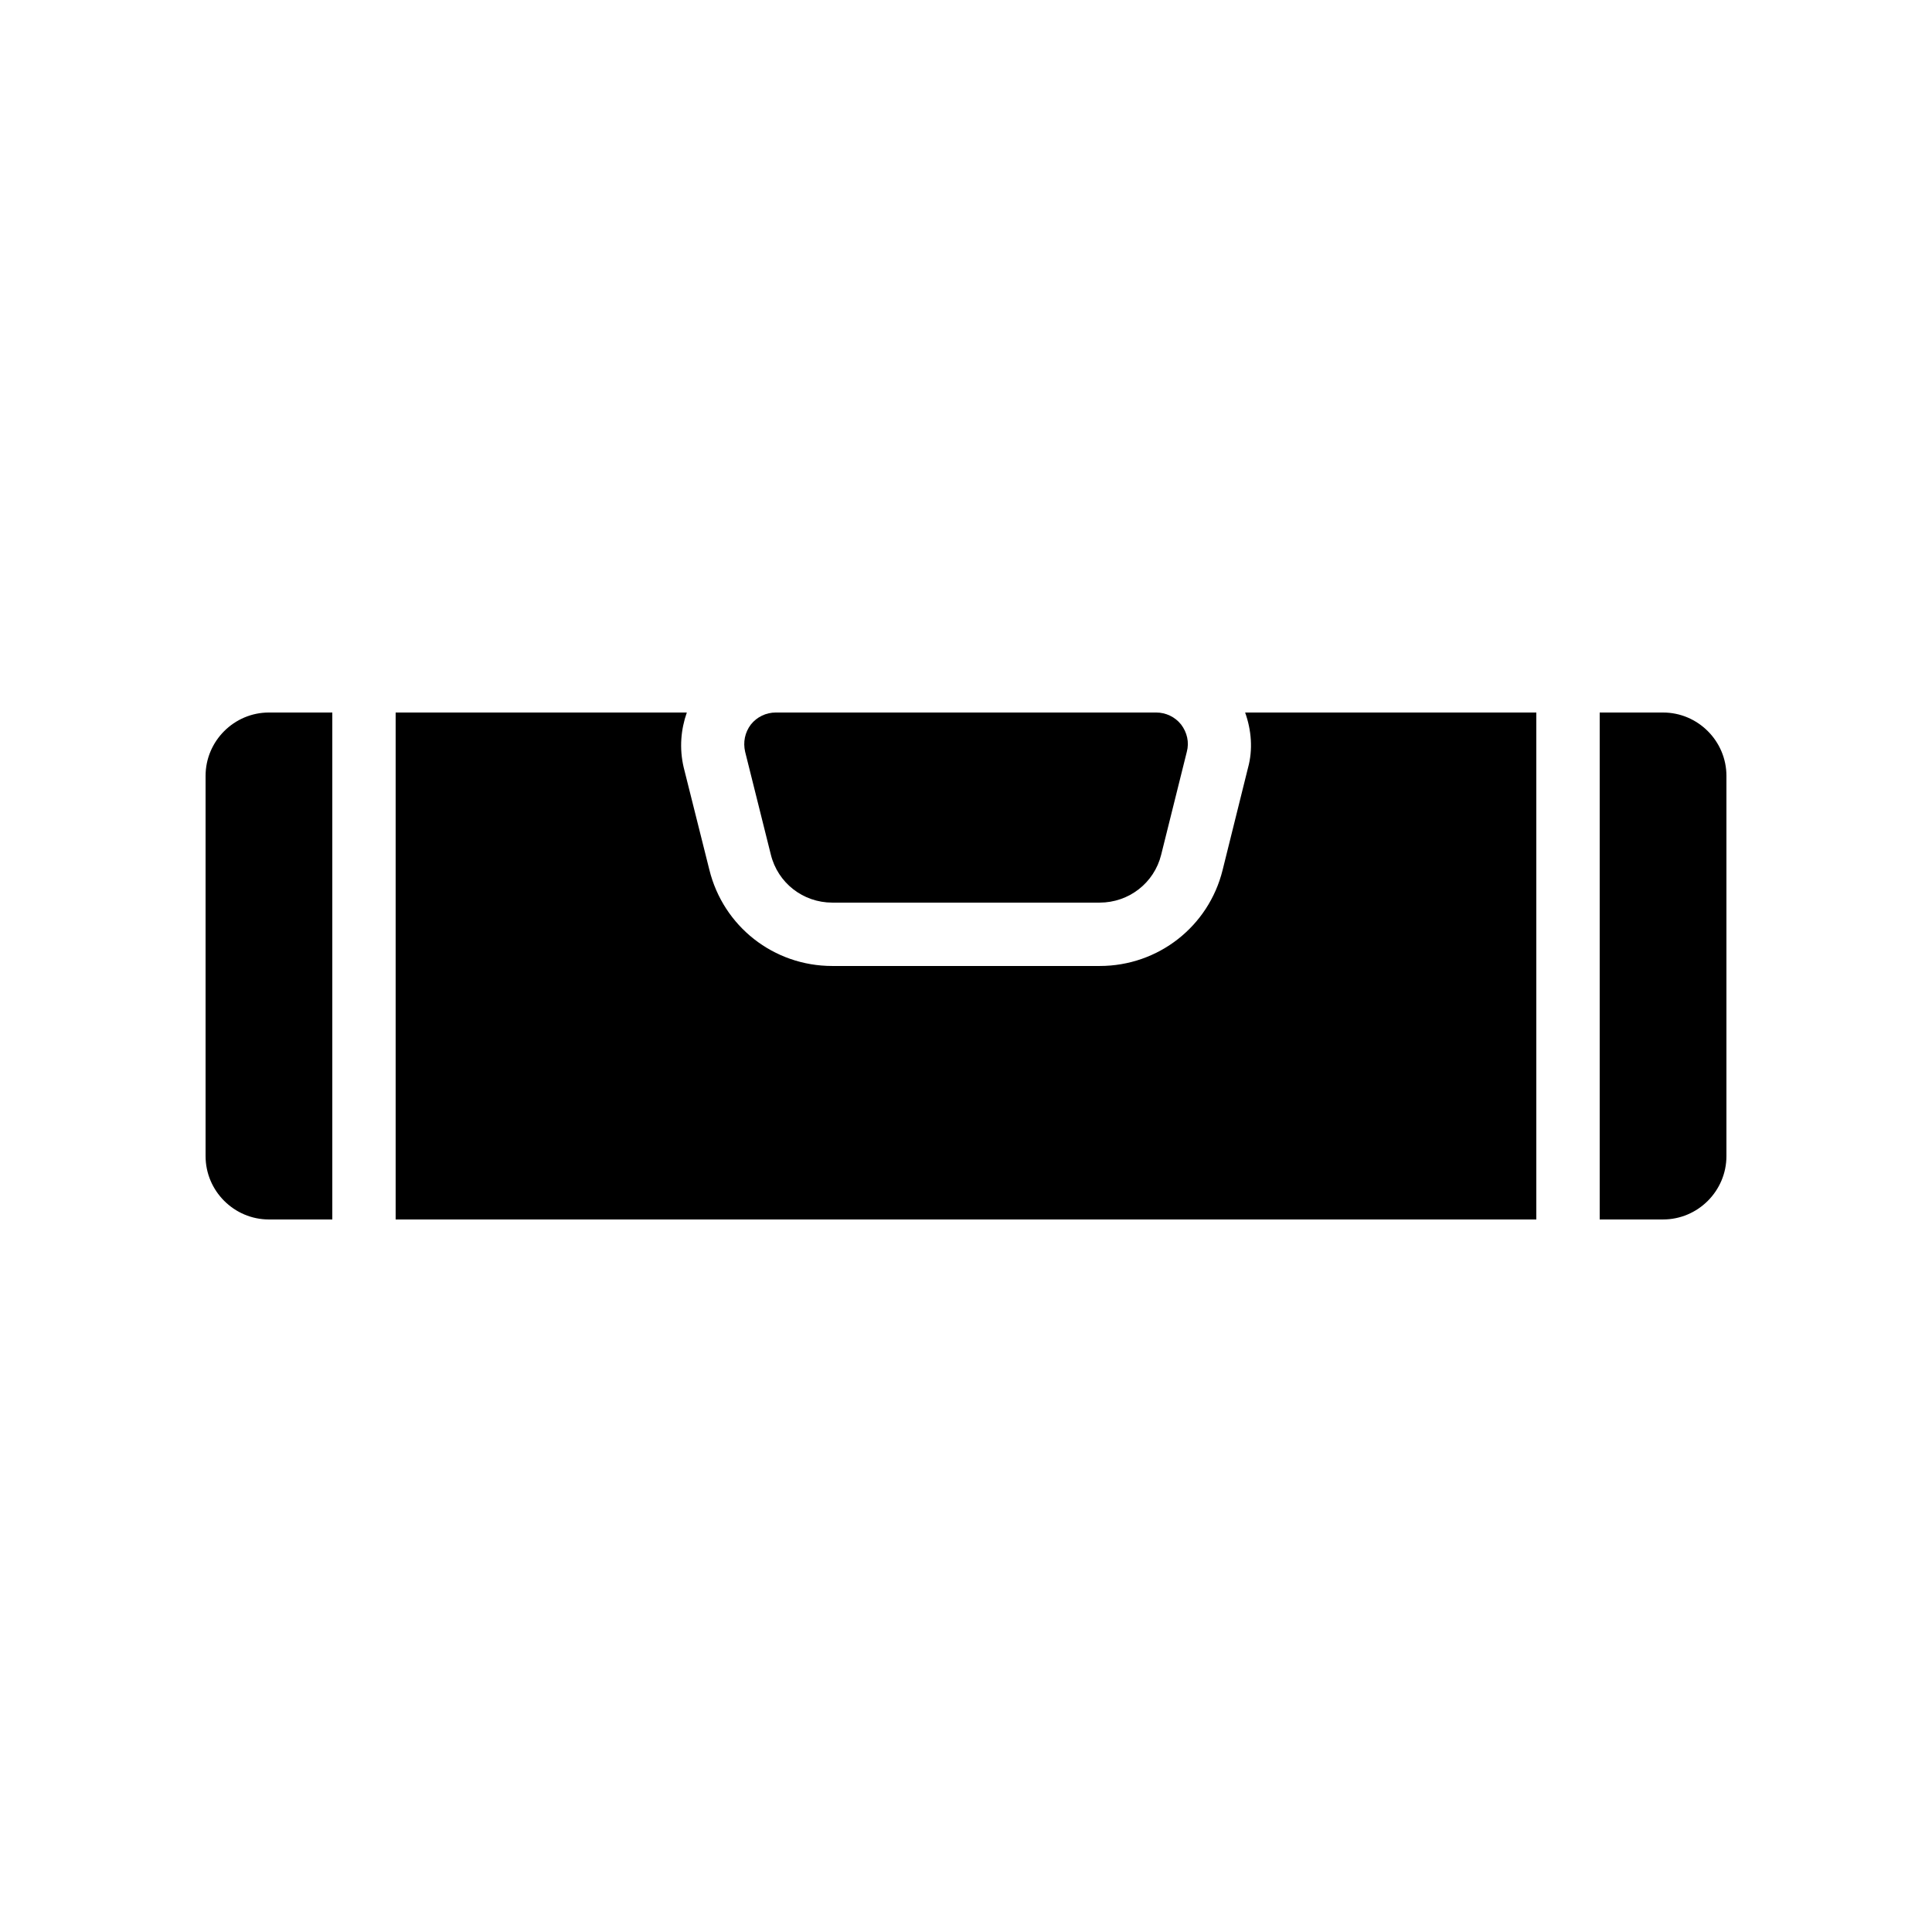
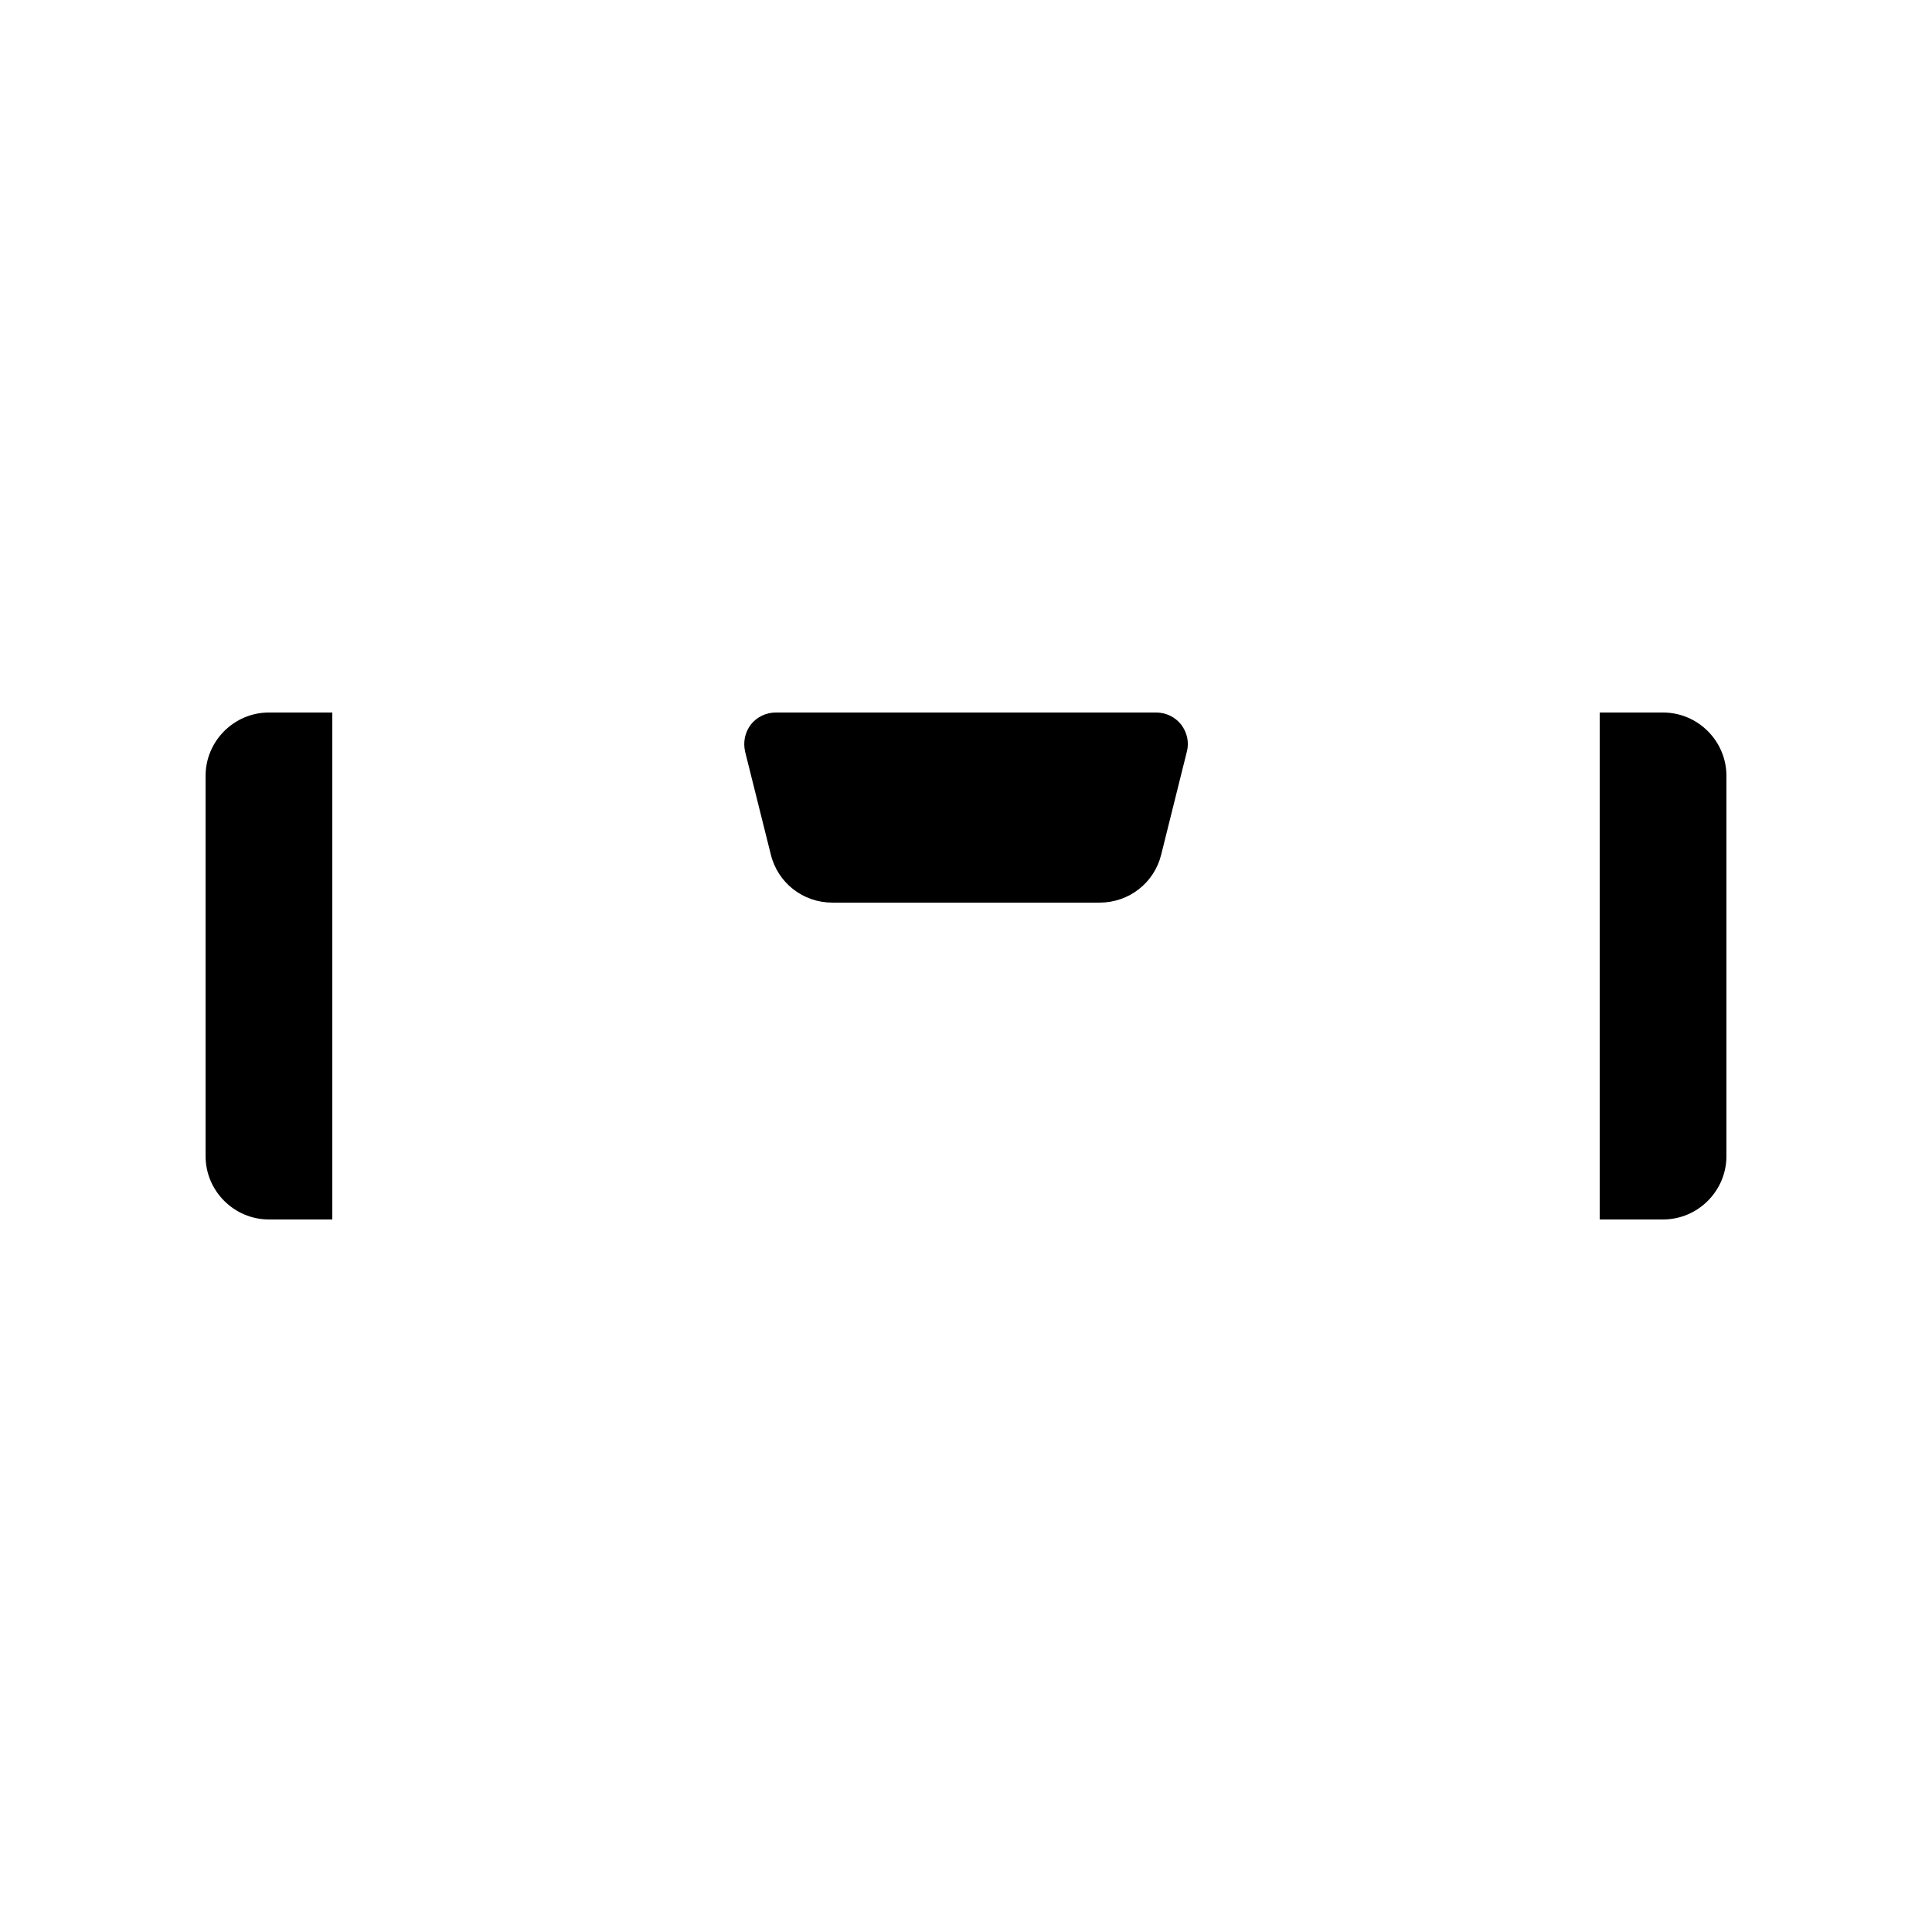
<svg xmlns="http://www.w3.org/2000/svg" fill="#000000" width="800px" height="800px" version="1.1" viewBox="144 144 512 512">
  <g>
    <path d="m198.48 349.62v100.76c0 9.238 7.559 16.793 16.793 16.793h16.793v-134.35h-16.793c-9.238 0-16.793 7.559-16.793 16.793z" />
    <path d="m584.73 332.82h-16.793v134.35h16.793c9.238 0 16.793-7.559 16.793-16.793v-100.76c0-9.234-7.559-16.793-16.793-16.793z" />
-     <path d="m551.14 332.82v134.35h-302.29v-134.35h77.168c-1.594 4.535-2.016 9.488-0.84 14.527l6.801 27.121c3.695 15.031 17.047 25.527 32.578 25.527h70.871c15.535 0 28.887-10.496 32.578-25.441l6.719-27.039c1.344-4.871 0.922-9.992-0.754-14.695z" />
    <path d="m348.27 370.44c1.848 7.559 8.566 12.762 16.289 12.762h70.871c7.727 0 14.441-5.207 16.289-12.68l6.801-27.289c0.672-2.519 0.082-5.121-1.512-7.223-1.594-2.012-4.027-3.188-6.633-3.188h-100.76c-2.602 0-5.039 1.176-6.633 3.191-1.594 2.098-2.098 4.703-1.512 7.223z" />
  </g>
</svg>